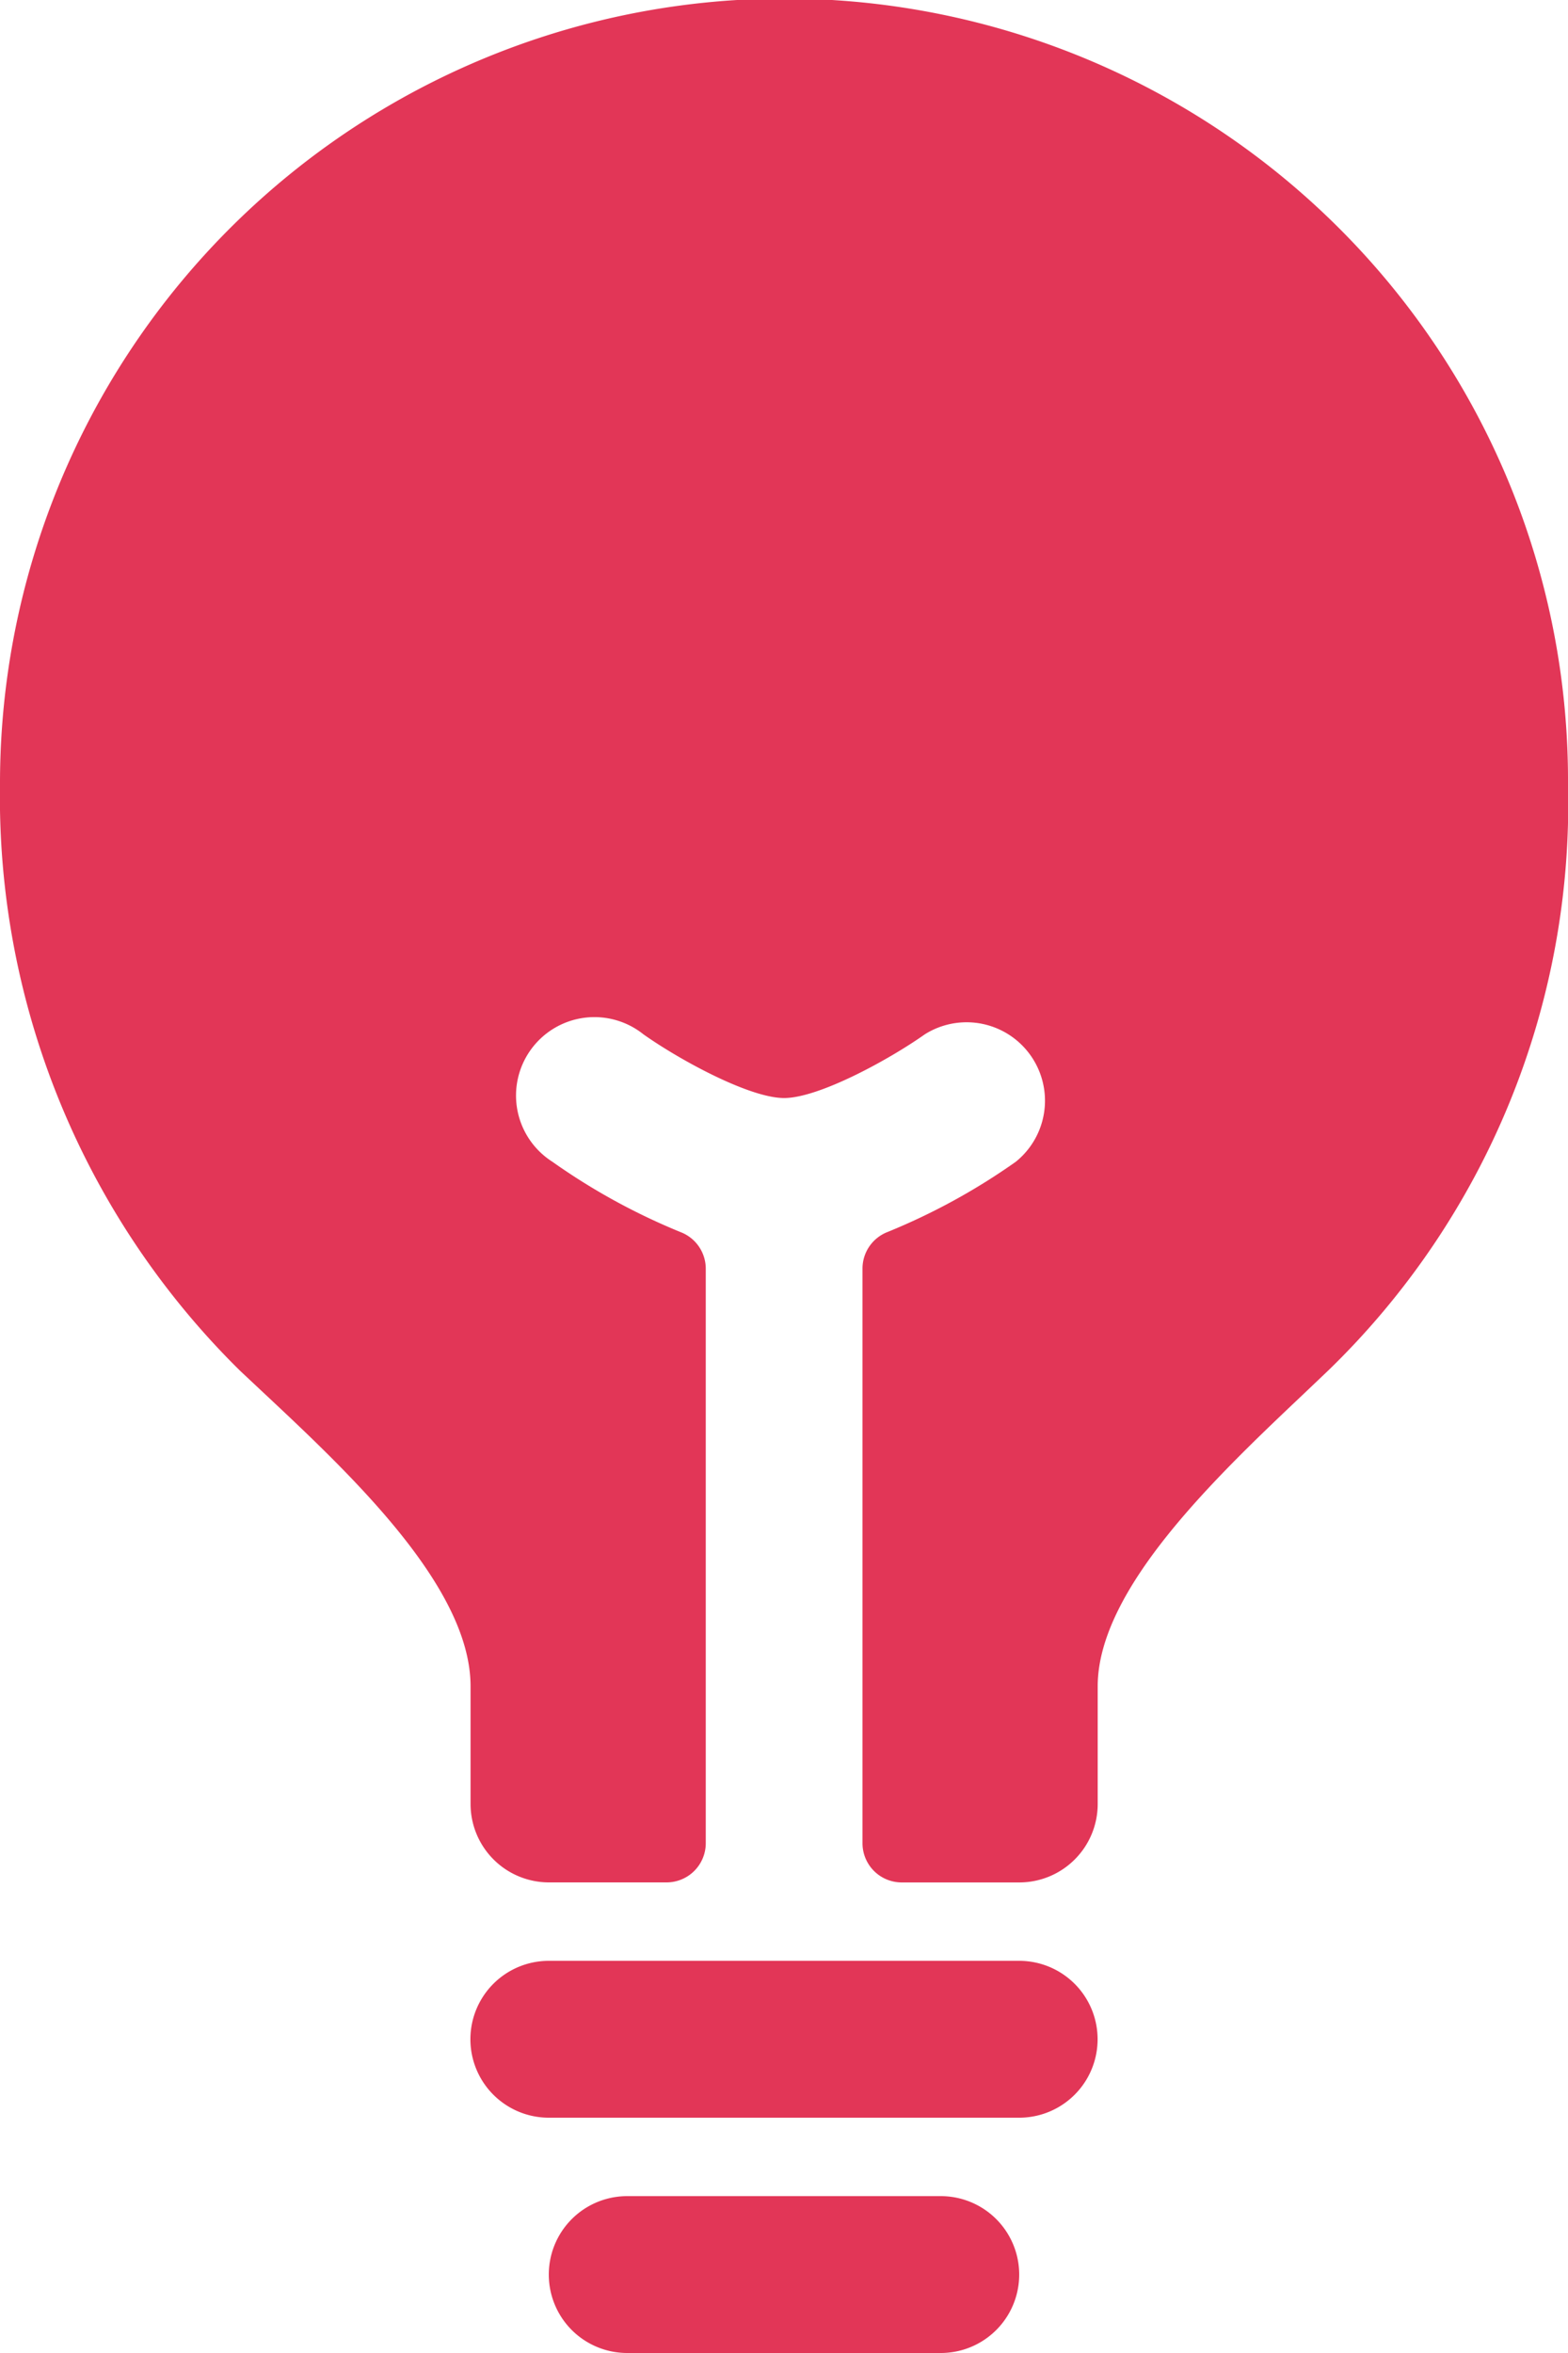
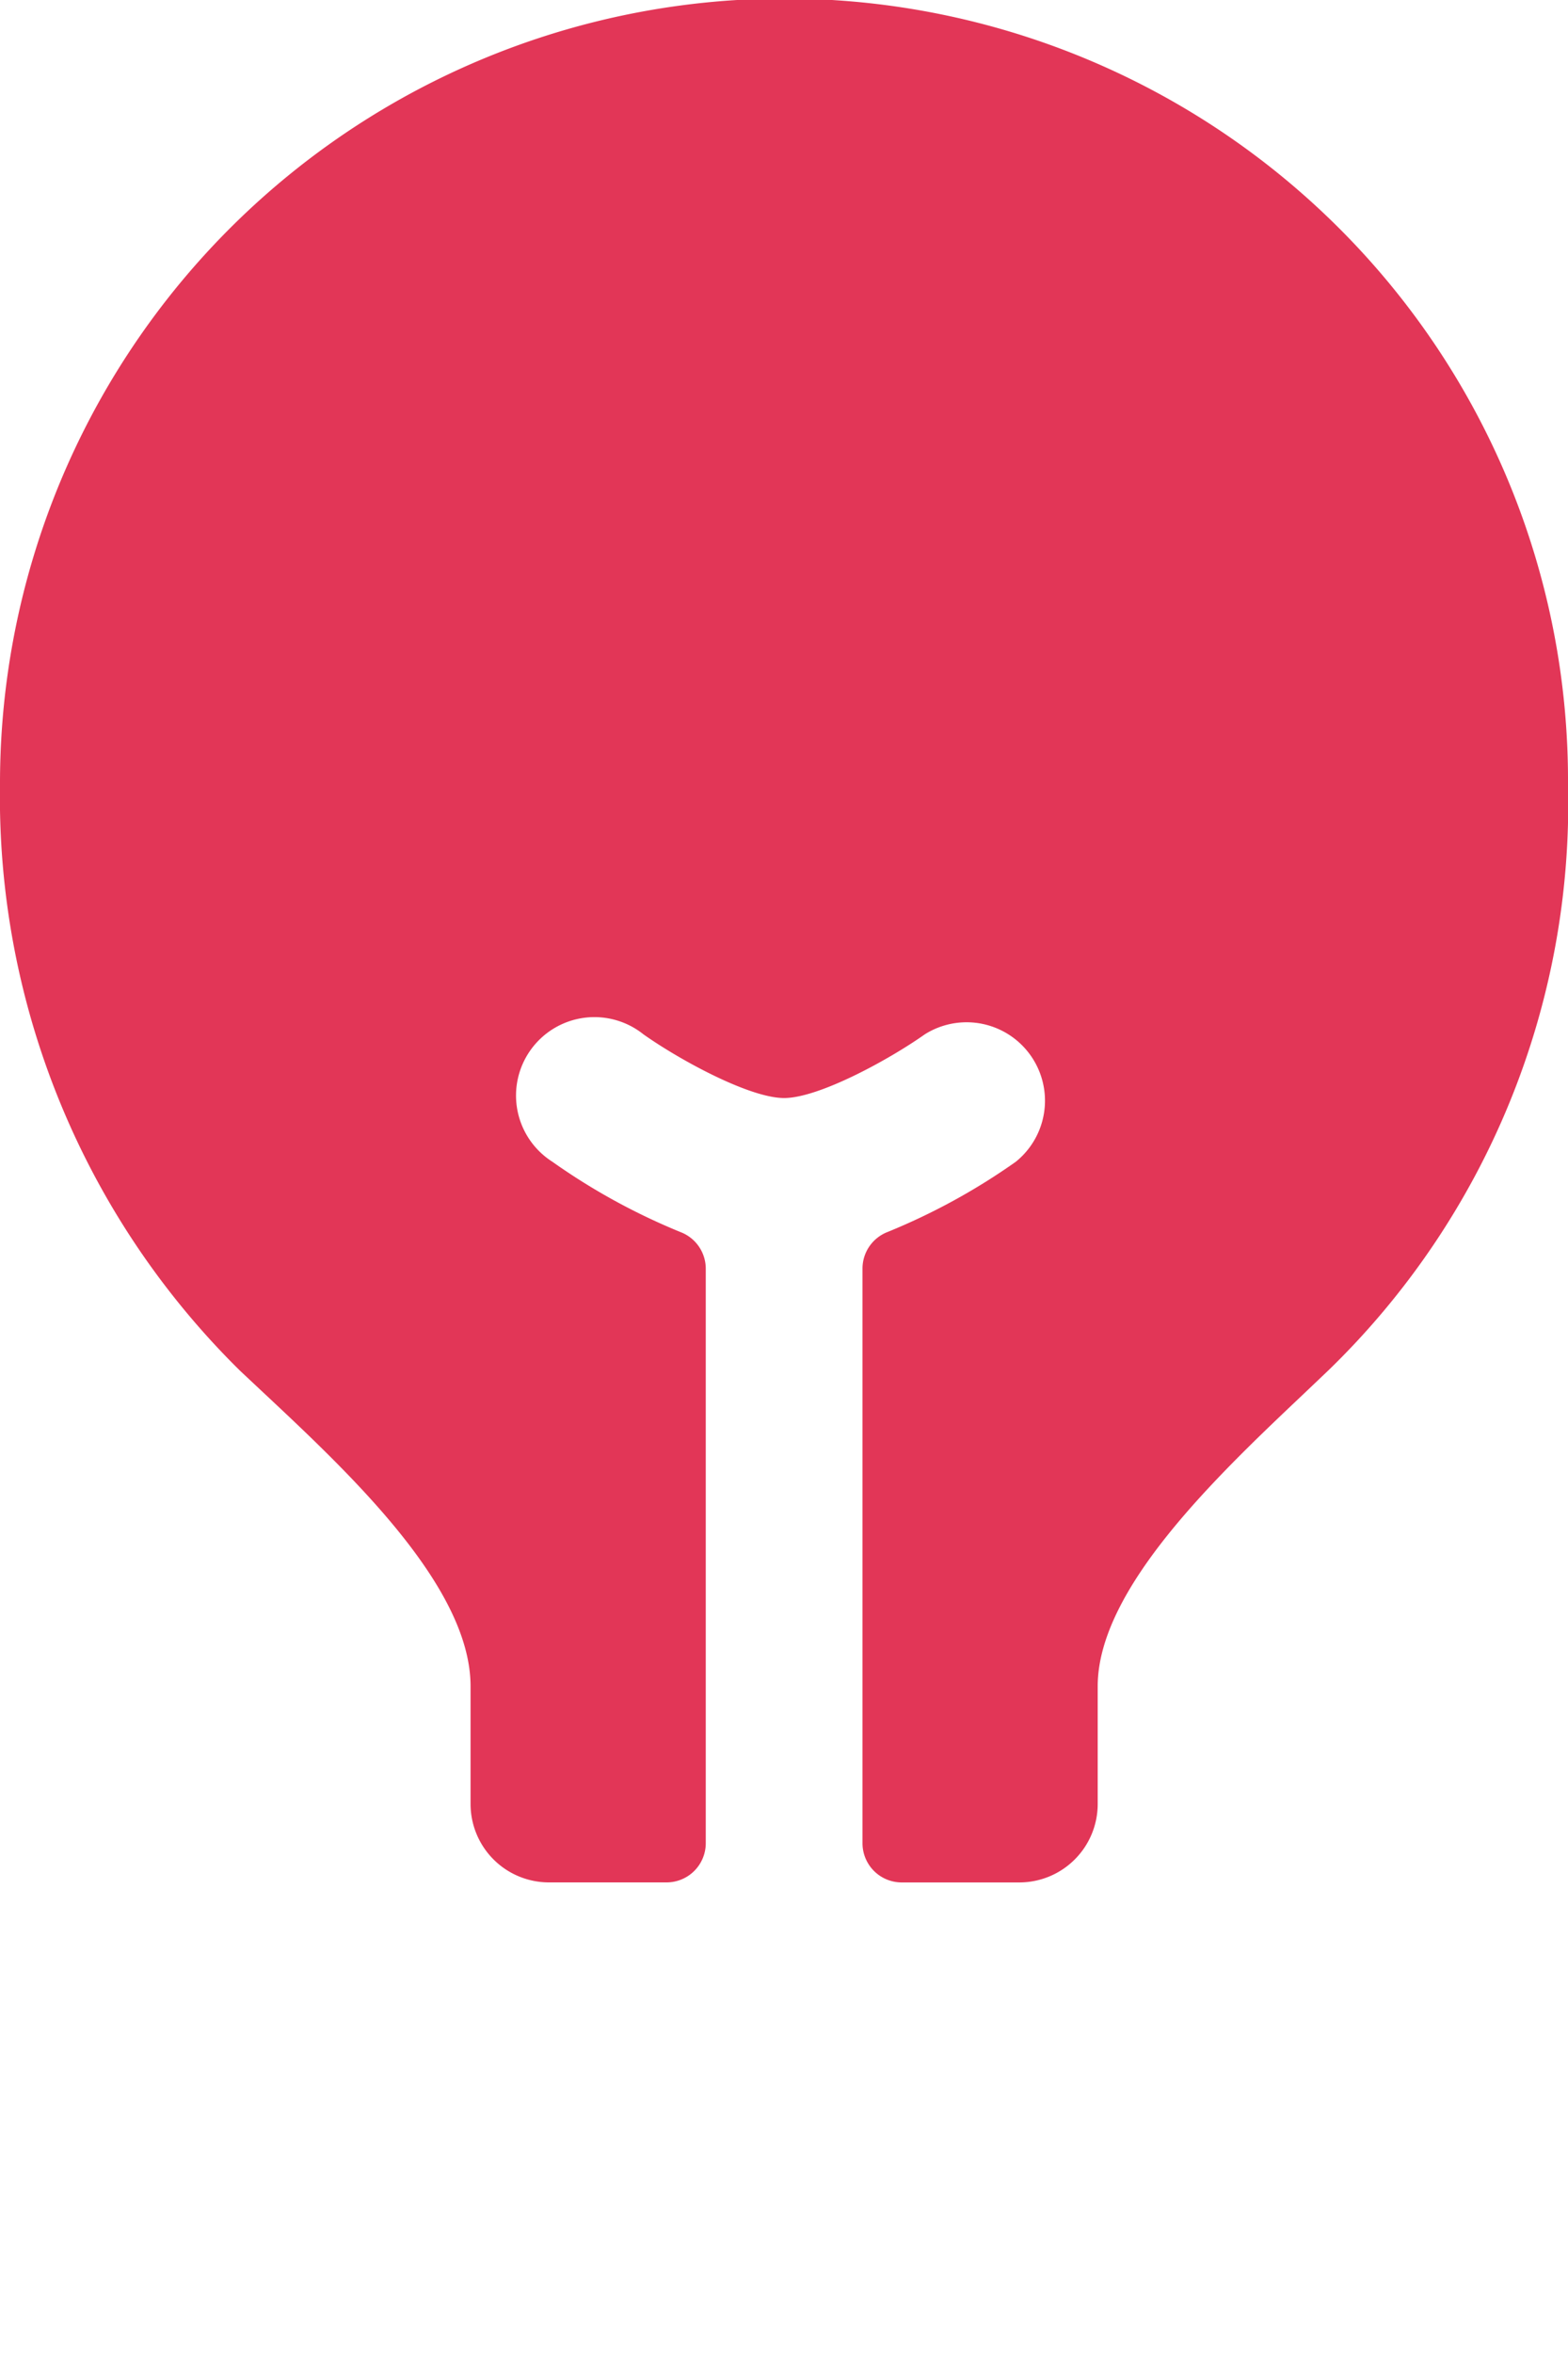
<svg xmlns="http://www.w3.org/2000/svg" id="bulb" width="48" height="72" viewBox="0 0 48 72">
-   <path id="Tracé_11053" data-name="Tracé 11053" d="M26.625,32.625h-9.6a2.4,2.4,0,0,0,0,4.8h9.6a2.4,2.4,0,0,0,0-4.8Z" transform="translate(2.175 34.575)" fill="#e23657" />
-   <path id="Tracé_11054" data-name="Tracé 11054" d="M30.3,29.25H15.9a2.4,2.4,0,0,0,0,4.8H30.3a2.4,2.4,0,1,0,0-4.8Z" transform="translate(0.9 30.75)" fill="#e23657" />
  <path id="Tracé_11055" data-name="Tracé 11055" d="M47.763,8.129a24.017,24.017,0,0,0-41.013,17A24.633,24.633,0,0,0,14.1,43.07l.655.614c2.7,2.526,6.4,5.986,6.4,9.041v3.6a2.4,2.4,0,0,0,2.4,2.4h3.6a1.2,1.2,0,0,0,1.2-1.2V39.947a1.2,1.2,0,0,0-.77-1.12,19.609,19.609,0,0,1-3.925-2.153,2.4,2.4,0,1,1,2.786-3.9c1.109.785,3.247,1.95,4.307,1.95s3.2-1.167,4.309-1.95a2.4,2.4,0,0,1,2.784,3.9,19.609,19.609,0,0,1-3.923,2.148,1.2,1.2,0,0,0-.77,1.12V57.526a1.2,1.2,0,0,0,1.2,1.2h3.6a2.4,2.4,0,0,0,2.4-2.4v-3.6c0-2.982,3.654-6.44,6.323-8.966l.736-.7A24.137,24.137,0,0,0,54.75,25.125,23.874,23.874,0,0,0,47.763,8.129Z" transform="translate(-6.75 -1.125)" fill="#e23657" />
</svg>